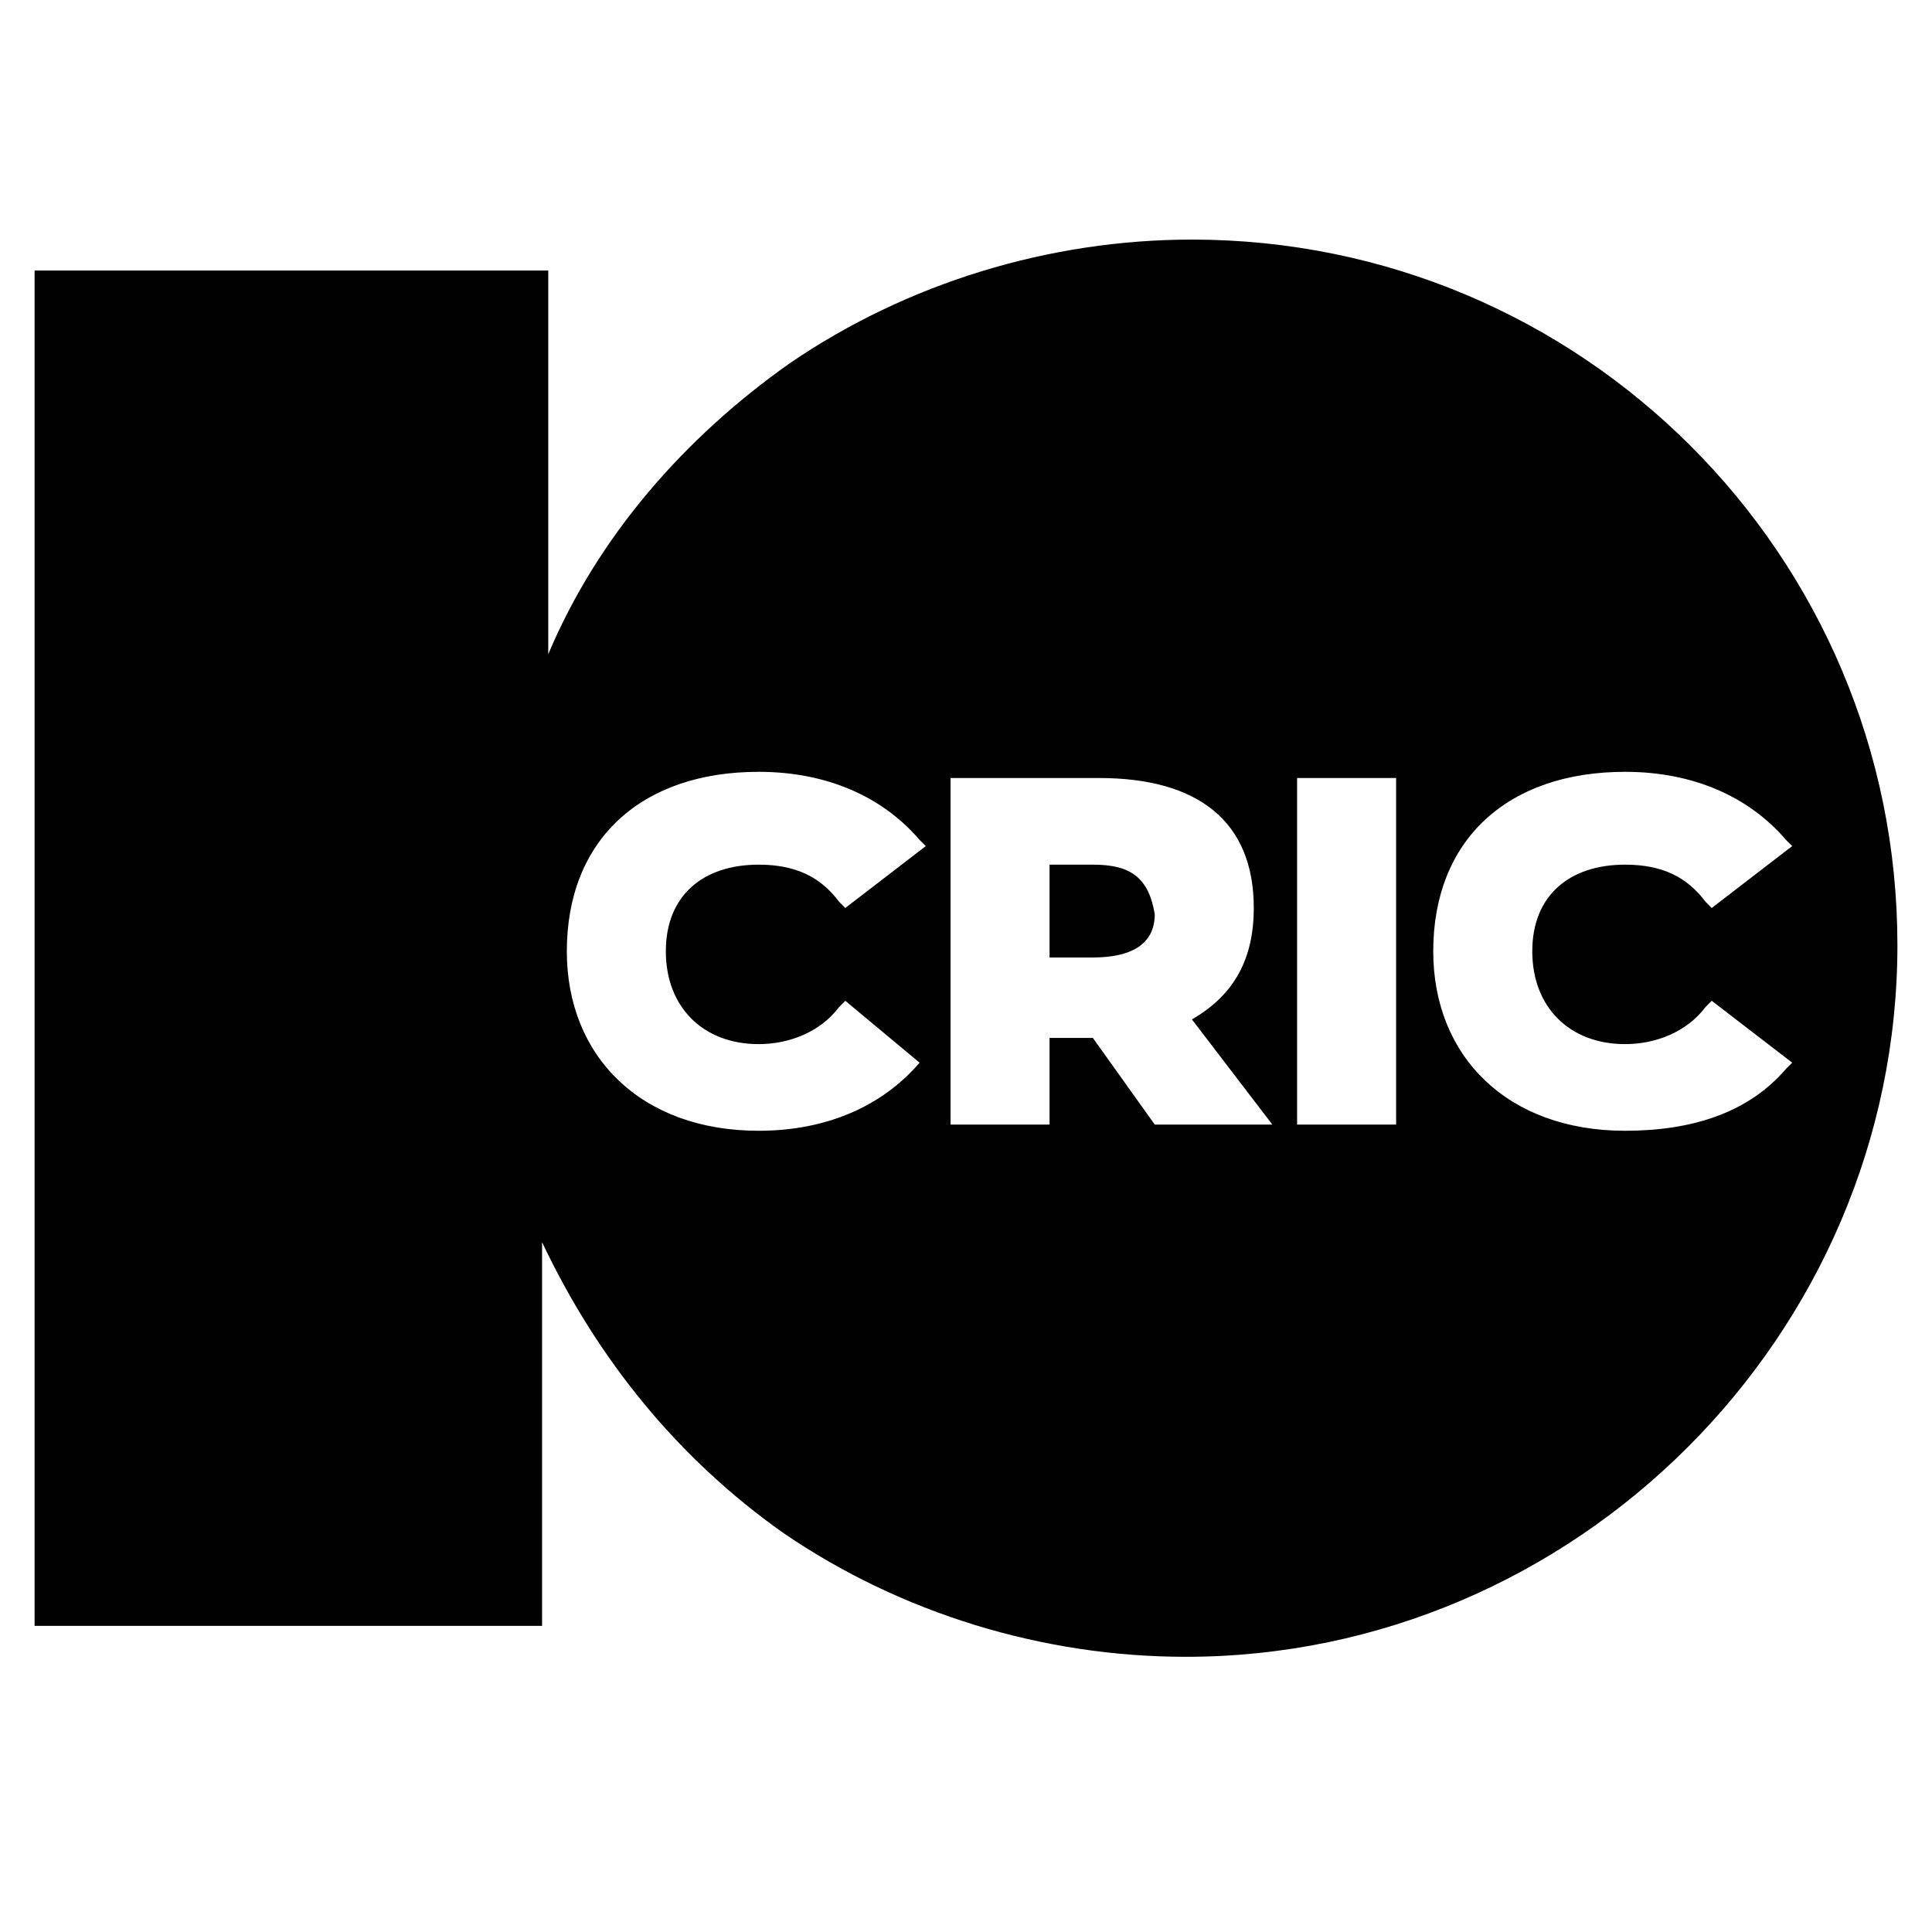
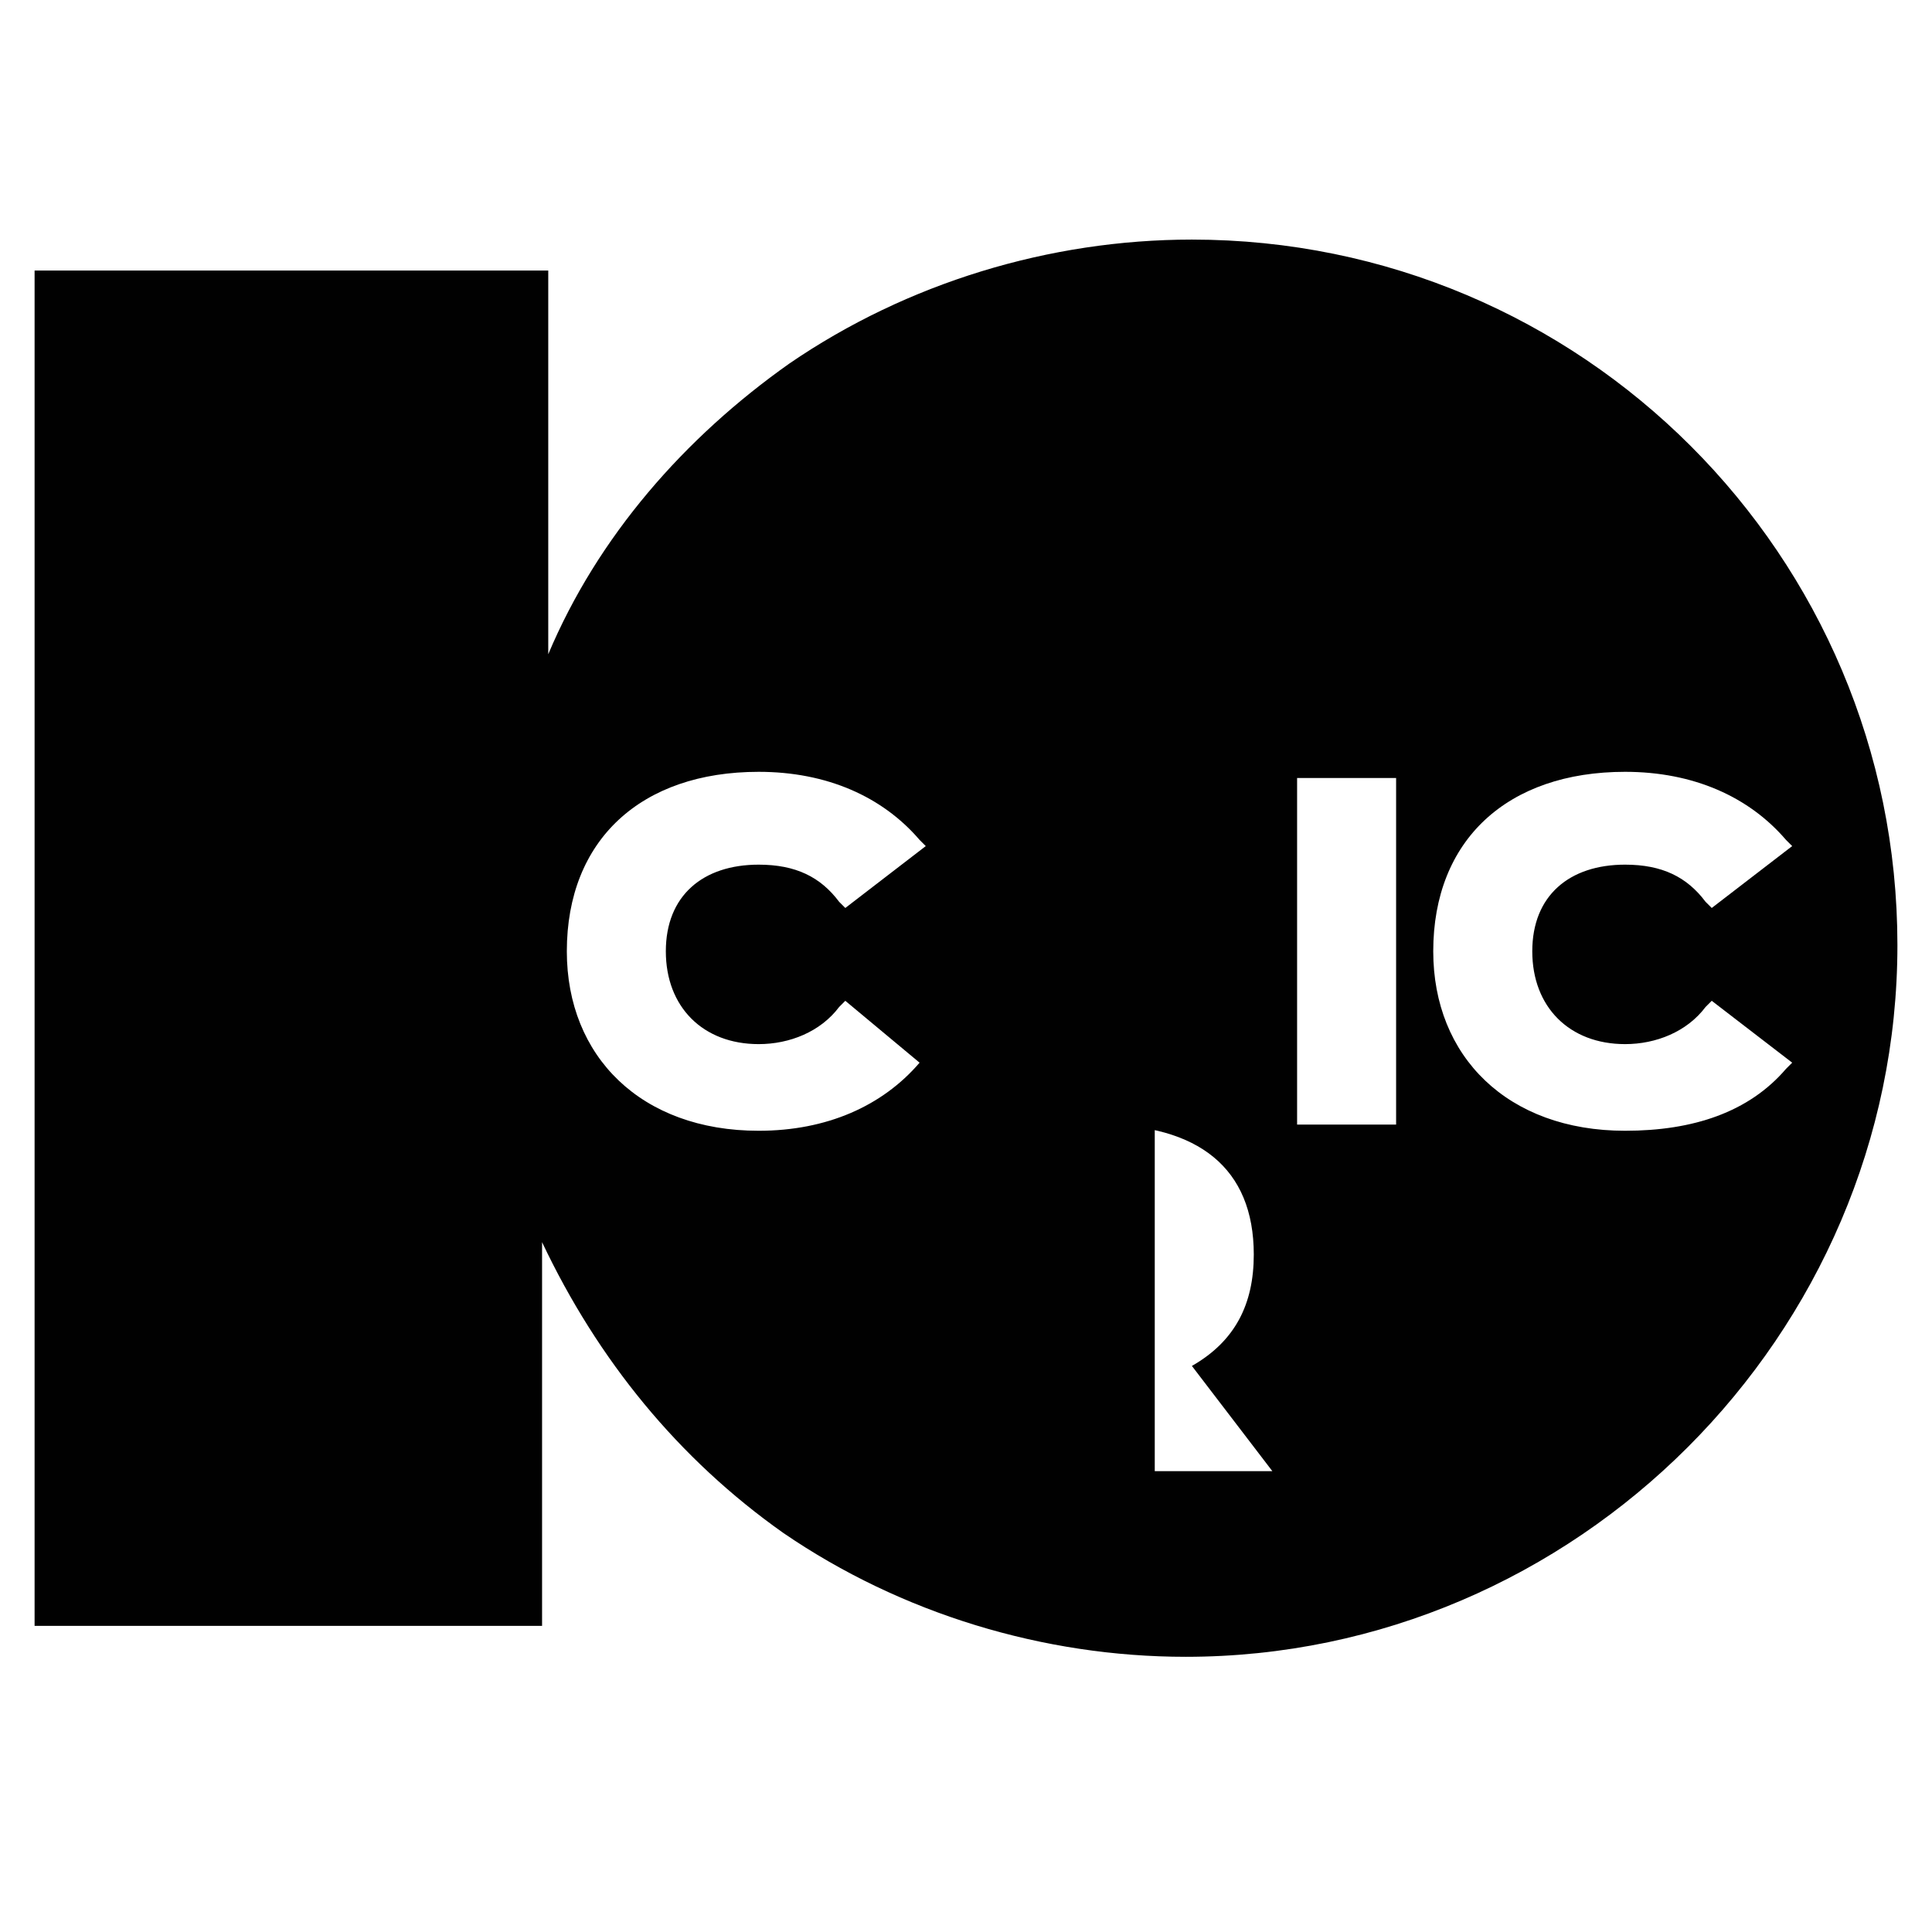
<svg xmlns="http://www.w3.org/2000/svg" version="1.1" id="Layer_1" x="0px" y="0px" width="200px" height="200px" viewBox="0 0 200 200" enable-background="new 0 0 200 200" xml:space="preserve">
  <g>
-     <path fill="#010101" d="M113.134,89.508h-4.485v9.61h4.485c3.844,0,6.406-1.281,6.406-4.485   C118.899,90.79,116.978,89.508,113.134,89.508z" />
-     <path fill="#010101" d="M123.384,24.802c-14.735,0-29.47,4.485-41.643,12.813C70.85,45.303,61.88,55.553,56.755,67.726V28.005   H3.581V168.31h52.534v-39.721c5.766,12.173,14.095,22.423,24.986,30.11c12.172,8.329,26.908,12.813,41.643,12.813   c40.361,0,73.676-33.313,73.676-73.675C196.419,57.475,163.745,24.802,123.384,24.802z M95.195,110.009   c-3.844,4.485-9.61,7.048-16.657,7.048c-12.172,0-19.86-7.688-19.86-18.579c0-11.532,7.688-18.579,19.86-18.579   c7.047,0,12.813,2.563,16.657,7.047l0.64,0.641l-8.329,6.407l-0.64-0.641c-1.922-2.563-4.485-3.844-8.329-3.844   c-5.766,0-9.61,3.203-9.61,8.969c0,5.767,3.844,9.609,9.61,9.609c3.203,0,6.406-1.28,8.329-3.843l0.64-0.642L95.195,110.009   L95.195,110.009z M119.54,116.416l-6.406-8.97h-4.485v8.97h-10.25V80.539h15.376c10.251,0,16.016,4.485,16.016,13.454   c0,5.125-1.922,8.969-6.406,11.532l8.328,10.891H119.54L119.54,116.416z M144.525,116.416h-10.25V80.539h10.25V116.416z    M168.23,117.057c-12.174,0-19.861-7.688-19.861-18.579c0-11.532,7.688-18.579,19.861-18.579c7.047,0,12.813,2.563,16.656,7.047   l0.642,0.641l-8.329,6.407l-0.641-0.641c-1.922-2.563-4.485-3.844-8.328-3.844c-5.767,0-9.609,3.203-9.609,8.969   c0,5.767,3.843,9.609,9.609,9.609c3.202,0,6.406-1.28,8.328-3.843l0.641-0.642l8.329,6.406l-0.642,0.642   C181.043,115.135,175.277,117.057,168.23,117.057z" />
+     <path fill="#010101" d="M123.384,24.802c-14.735,0-29.47,4.485-41.643,12.813C70.85,45.303,61.88,55.553,56.755,67.726V28.005   H3.581V168.31h52.534v-39.721c5.766,12.173,14.095,22.423,24.986,30.11c12.172,8.329,26.908,12.813,41.643,12.813   c40.361,0,73.676-33.313,73.676-73.675C196.419,57.475,163.745,24.802,123.384,24.802z M95.195,110.009   c-3.844,4.485-9.61,7.048-16.657,7.048c-12.172,0-19.86-7.688-19.86-18.579c0-11.532,7.688-18.579,19.86-18.579   c7.047,0,12.813,2.563,16.657,7.047l0.64,0.641l-8.329,6.407l-0.64-0.641c-1.922-2.563-4.485-3.844-8.329-3.844   c-5.766,0-9.61,3.203-9.61,8.969c0,5.767,3.844,9.609,9.61,9.609c3.203,0,6.406-1.28,8.329-3.843l0.64-0.642L95.195,110.009   L95.195,110.009z M119.54,116.416l-6.406-8.97h-4.485v8.97h-10.25h15.376c10.251,0,16.016,4.485,16.016,13.454   c0,5.125-1.922,8.969-6.406,11.532l8.328,10.891H119.54L119.54,116.416z M144.525,116.416h-10.25V80.539h10.25V116.416z    M168.23,117.057c-12.174,0-19.861-7.688-19.861-18.579c0-11.532,7.688-18.579,19.861-18.579c7.047,0,12.813,2.563,16.656,7.047   l0.642,0.641l-8.329,6.407l-0.641-0.641c-1.922-2.563-4.485-3.844-8.328-3.844c-5.767,0-9.609,3.203-9.609,8.969   c0,5.767,3.843,9.609,9.609,9.609c3.202,0,6.406-1.28,8.328-3.843l0.641-0.642l8.329,6.406l-0.642,0.642   C181.043,115.135,175.277,117.057,168.23,117.057z" />
  </g>
</svg>